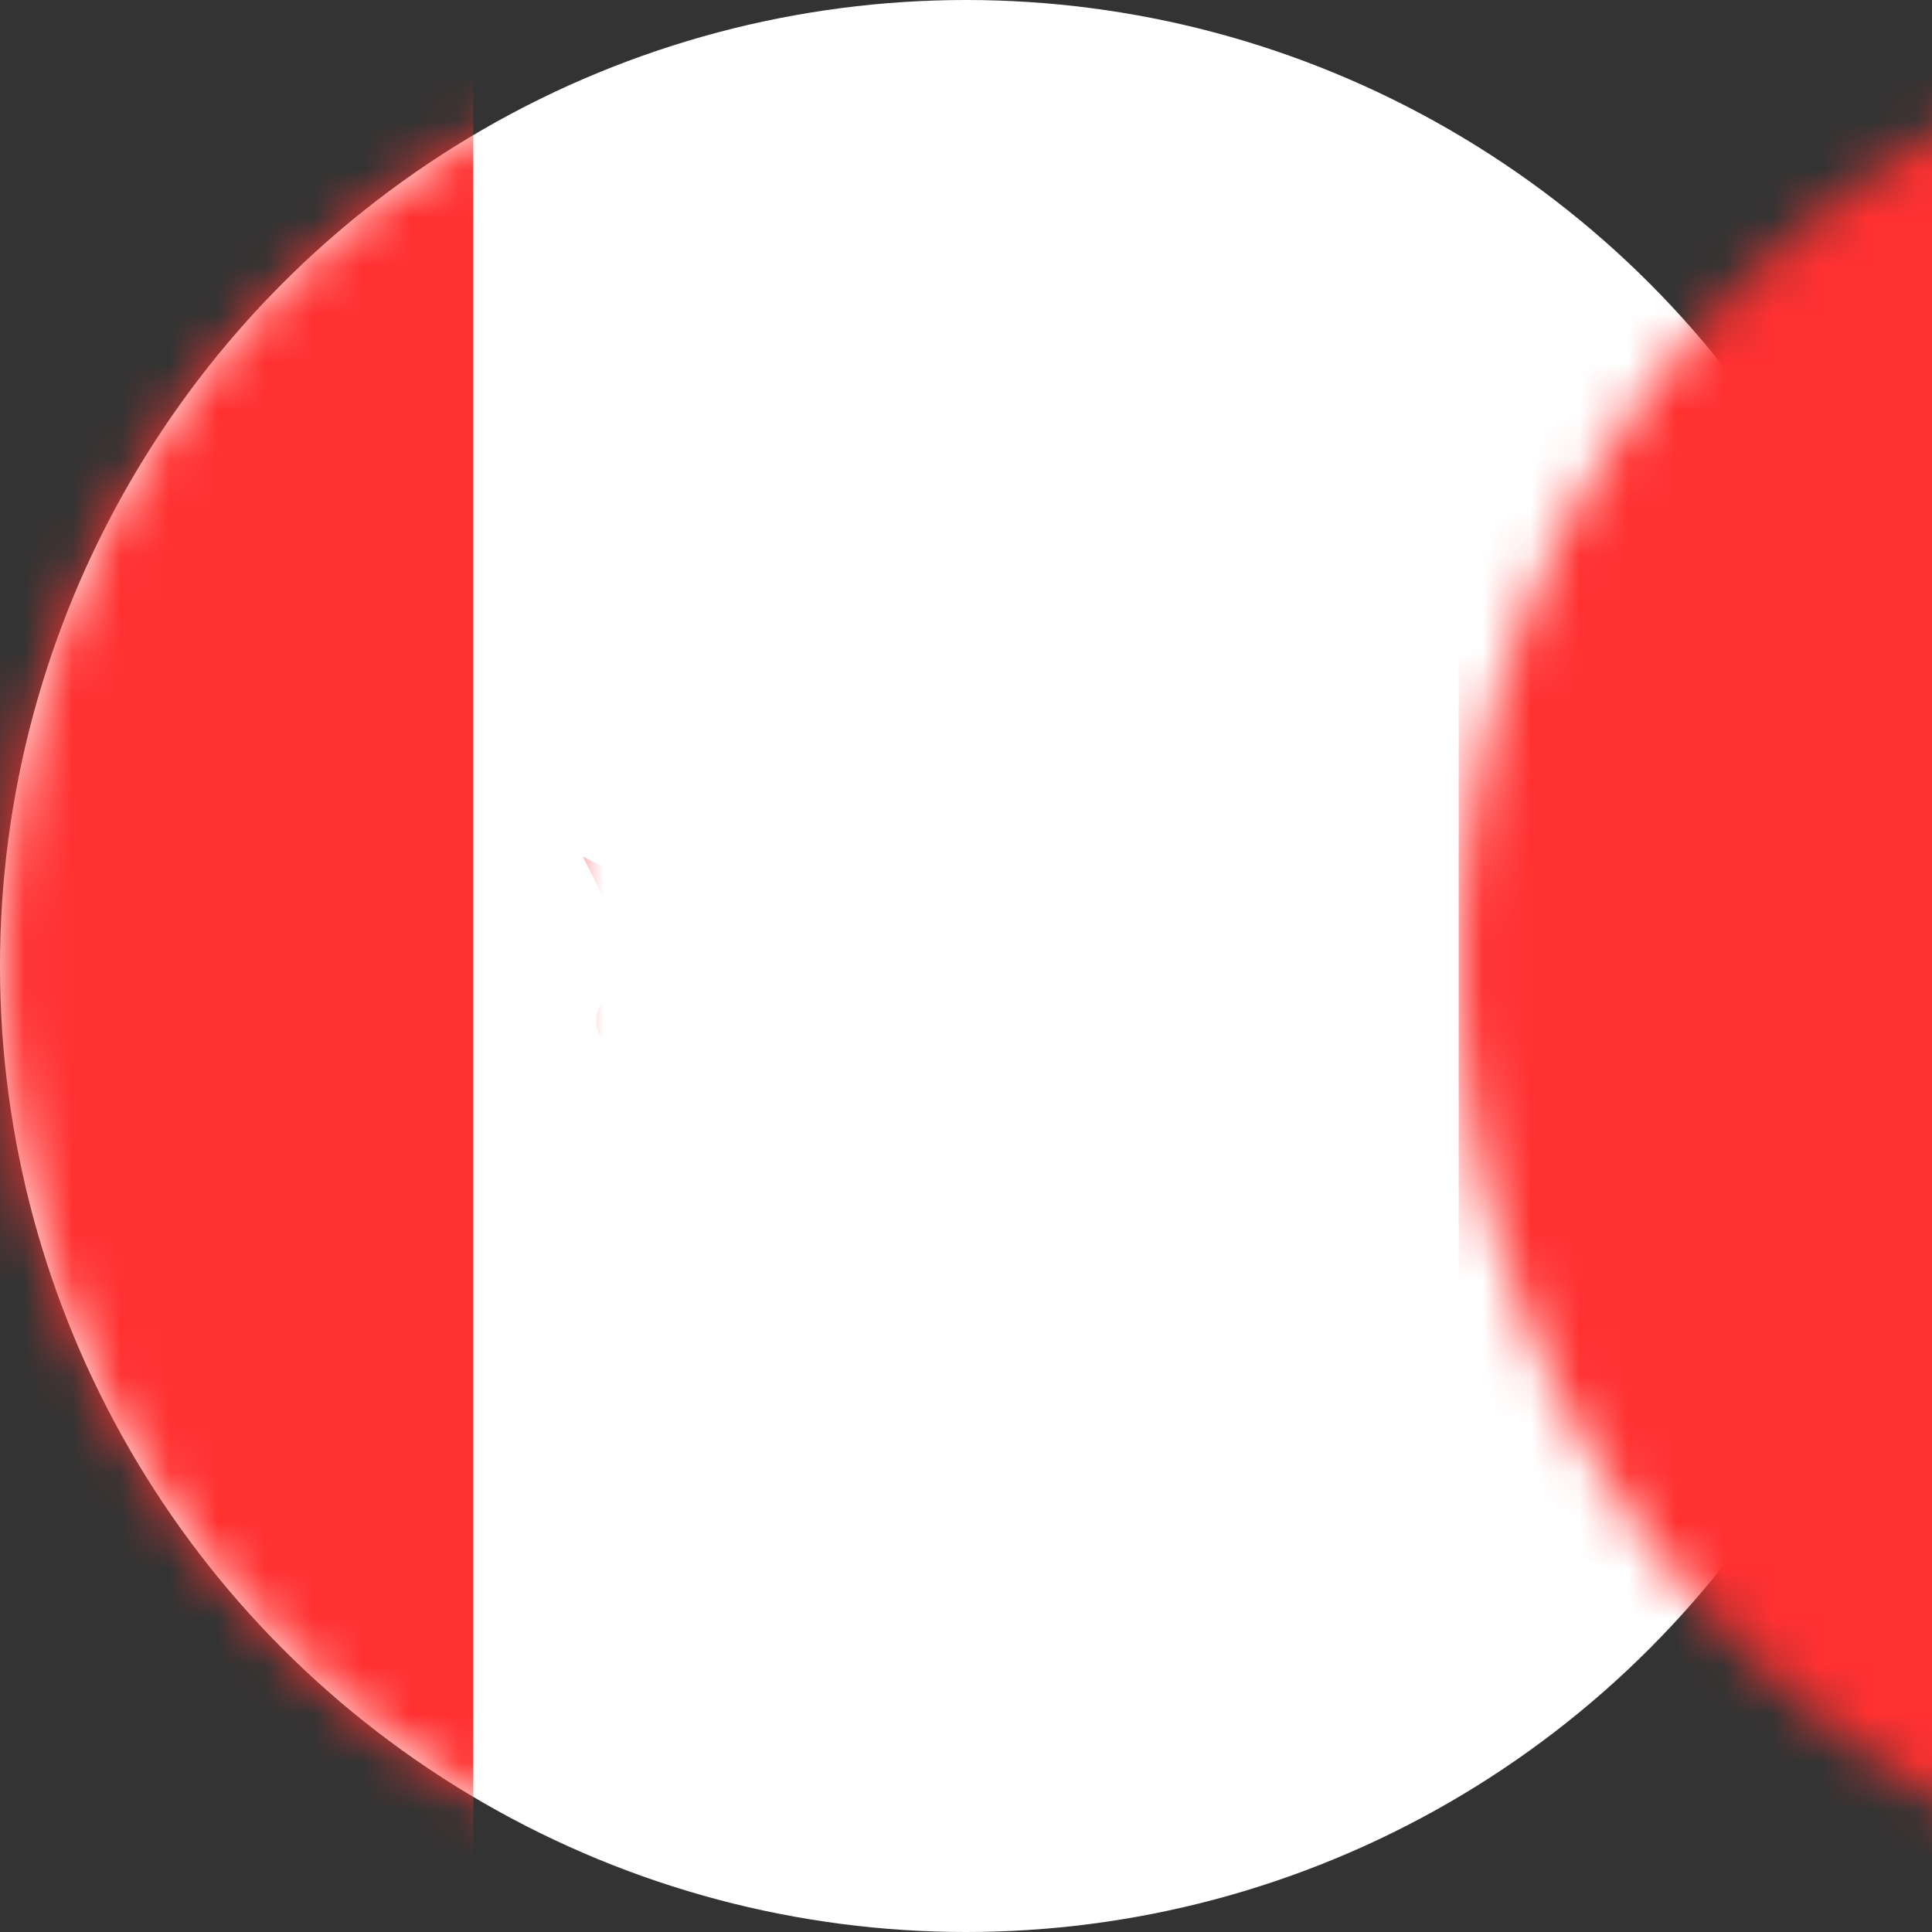
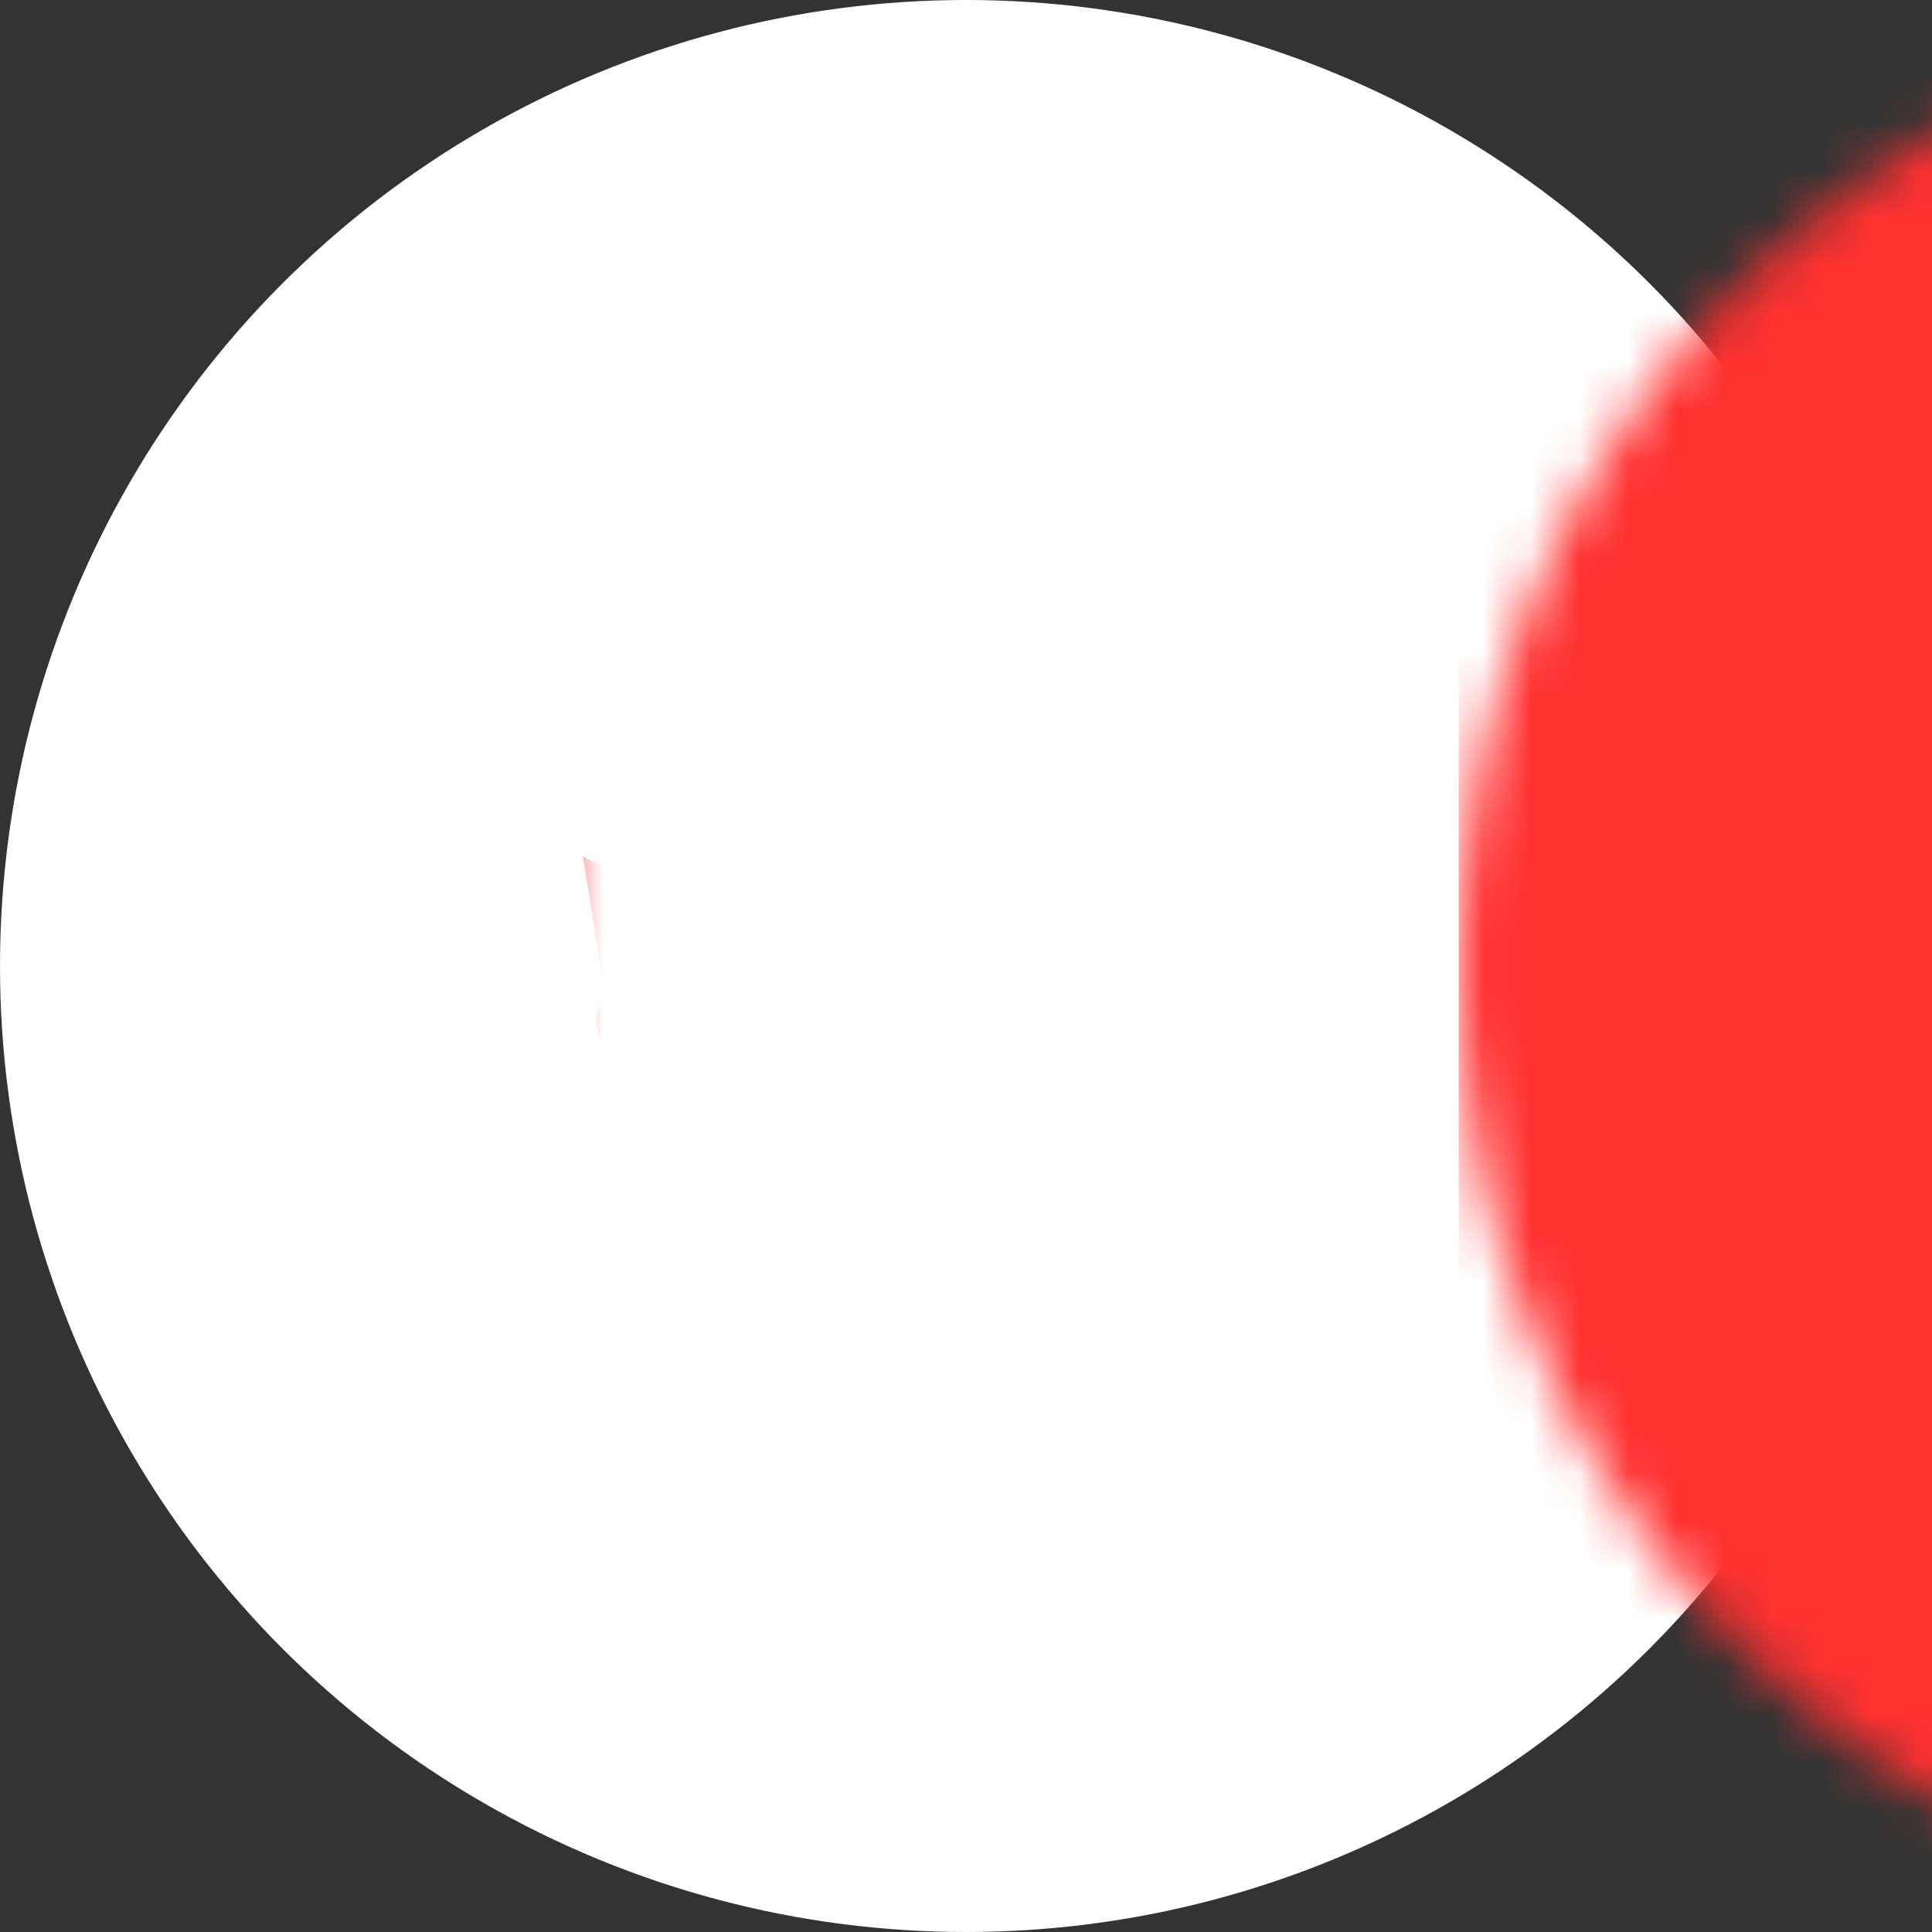
<svg xmlns="http://www.w3.org/2000/svg" xmlns:xlink="http://www.w3.org/1999/xlink" width="40" height="40" viewBox="0 0 40 40">
  <rect x="0" y="0" width="40" height="40" fill="#333333" stroke="none" />
  <defs>
    <circle id="a" cx="20" cy="20" r="20" />
  </defs>
  <g fill="none" fill-rule="evenodd">
    <mask id="b" fill="#fff">
      <use xlink:href="#a" />
    </mask>
    <use xlink:href="#a" fill="#FFF" />
    <rect width="9.8" height="40" x="30.2" fill="#FF3131" mask="url(#b)" />
-     <rect width="9.8" height="40" fill="#FF3131" mask="url(#b)" />
-     <path fill="#FF3131" d="M22.736,19.53 C22.477,19.79 22.324,19.711 22.397,19.35 L23.4,14.333 L21.133,15.467 L20,12.067 L18.867,15.467 L16.6,14.333 L17.603,19.35 C17.675,19.709 17.524,19.791 17.264,19.53 L15.936,18.203 C15.677,17.944 15.259,17.941 14.993,18.207 L14.333,18.867 L12.067,17.733 L13.2,20 L12.541,20.659 C12.279,20.921 12.279,21.346 12.539,21.606 L15.467,24.533 L18.867,24.533 L19.433,27.933 L20.567,27.933 L21.133,24.533 L24.533,24.533 L27.461,21.606 C27.722,21.345 27.725,20.925 27.459,20.659 L26.8,20 L27.933,17.733 L25.667,18.867 L25.007,18.207 C24.746,17.946 24.324,17.943 24.064,18.203 L22.736,19.53 Z" mask="url(#b)" />
+     <path fill="#FF3131" d="M22.736,19.53 C22.477,19.79 22.324,19.711 22.397,19.35 L23.4,14.333 L21.133,15.467 L20,12.067 L18.867,15.467 L16.6,14.333 L17.603,19.35 C17.675,19.709 17.524,19.791 17.264,19.53 L15.936,18.203 C15.677,17.944 15.259,17.941 14.993,18.207 L14.333,18.867 L12.067,17.733 L12.541,20.659 C12.279,20.921 12.279,21.346 12.539,21.606 L15.467,24.533 L18.867,24.533 L19.433,27.933 L20.567,27.933 L21.133,24.533 L24.533,24.533 L27.461,21.606 C27.722,21.345 27.725,20.925 27.459,20.659 L26.8,20 L27.933,17.733 L25.667,18.867 L25.007,18.207 C24.746,17.946 24.324,17.943 24.064,18.203 L22.736,19.53 Z" mask="url(#b)" />
  </g>
</svg>